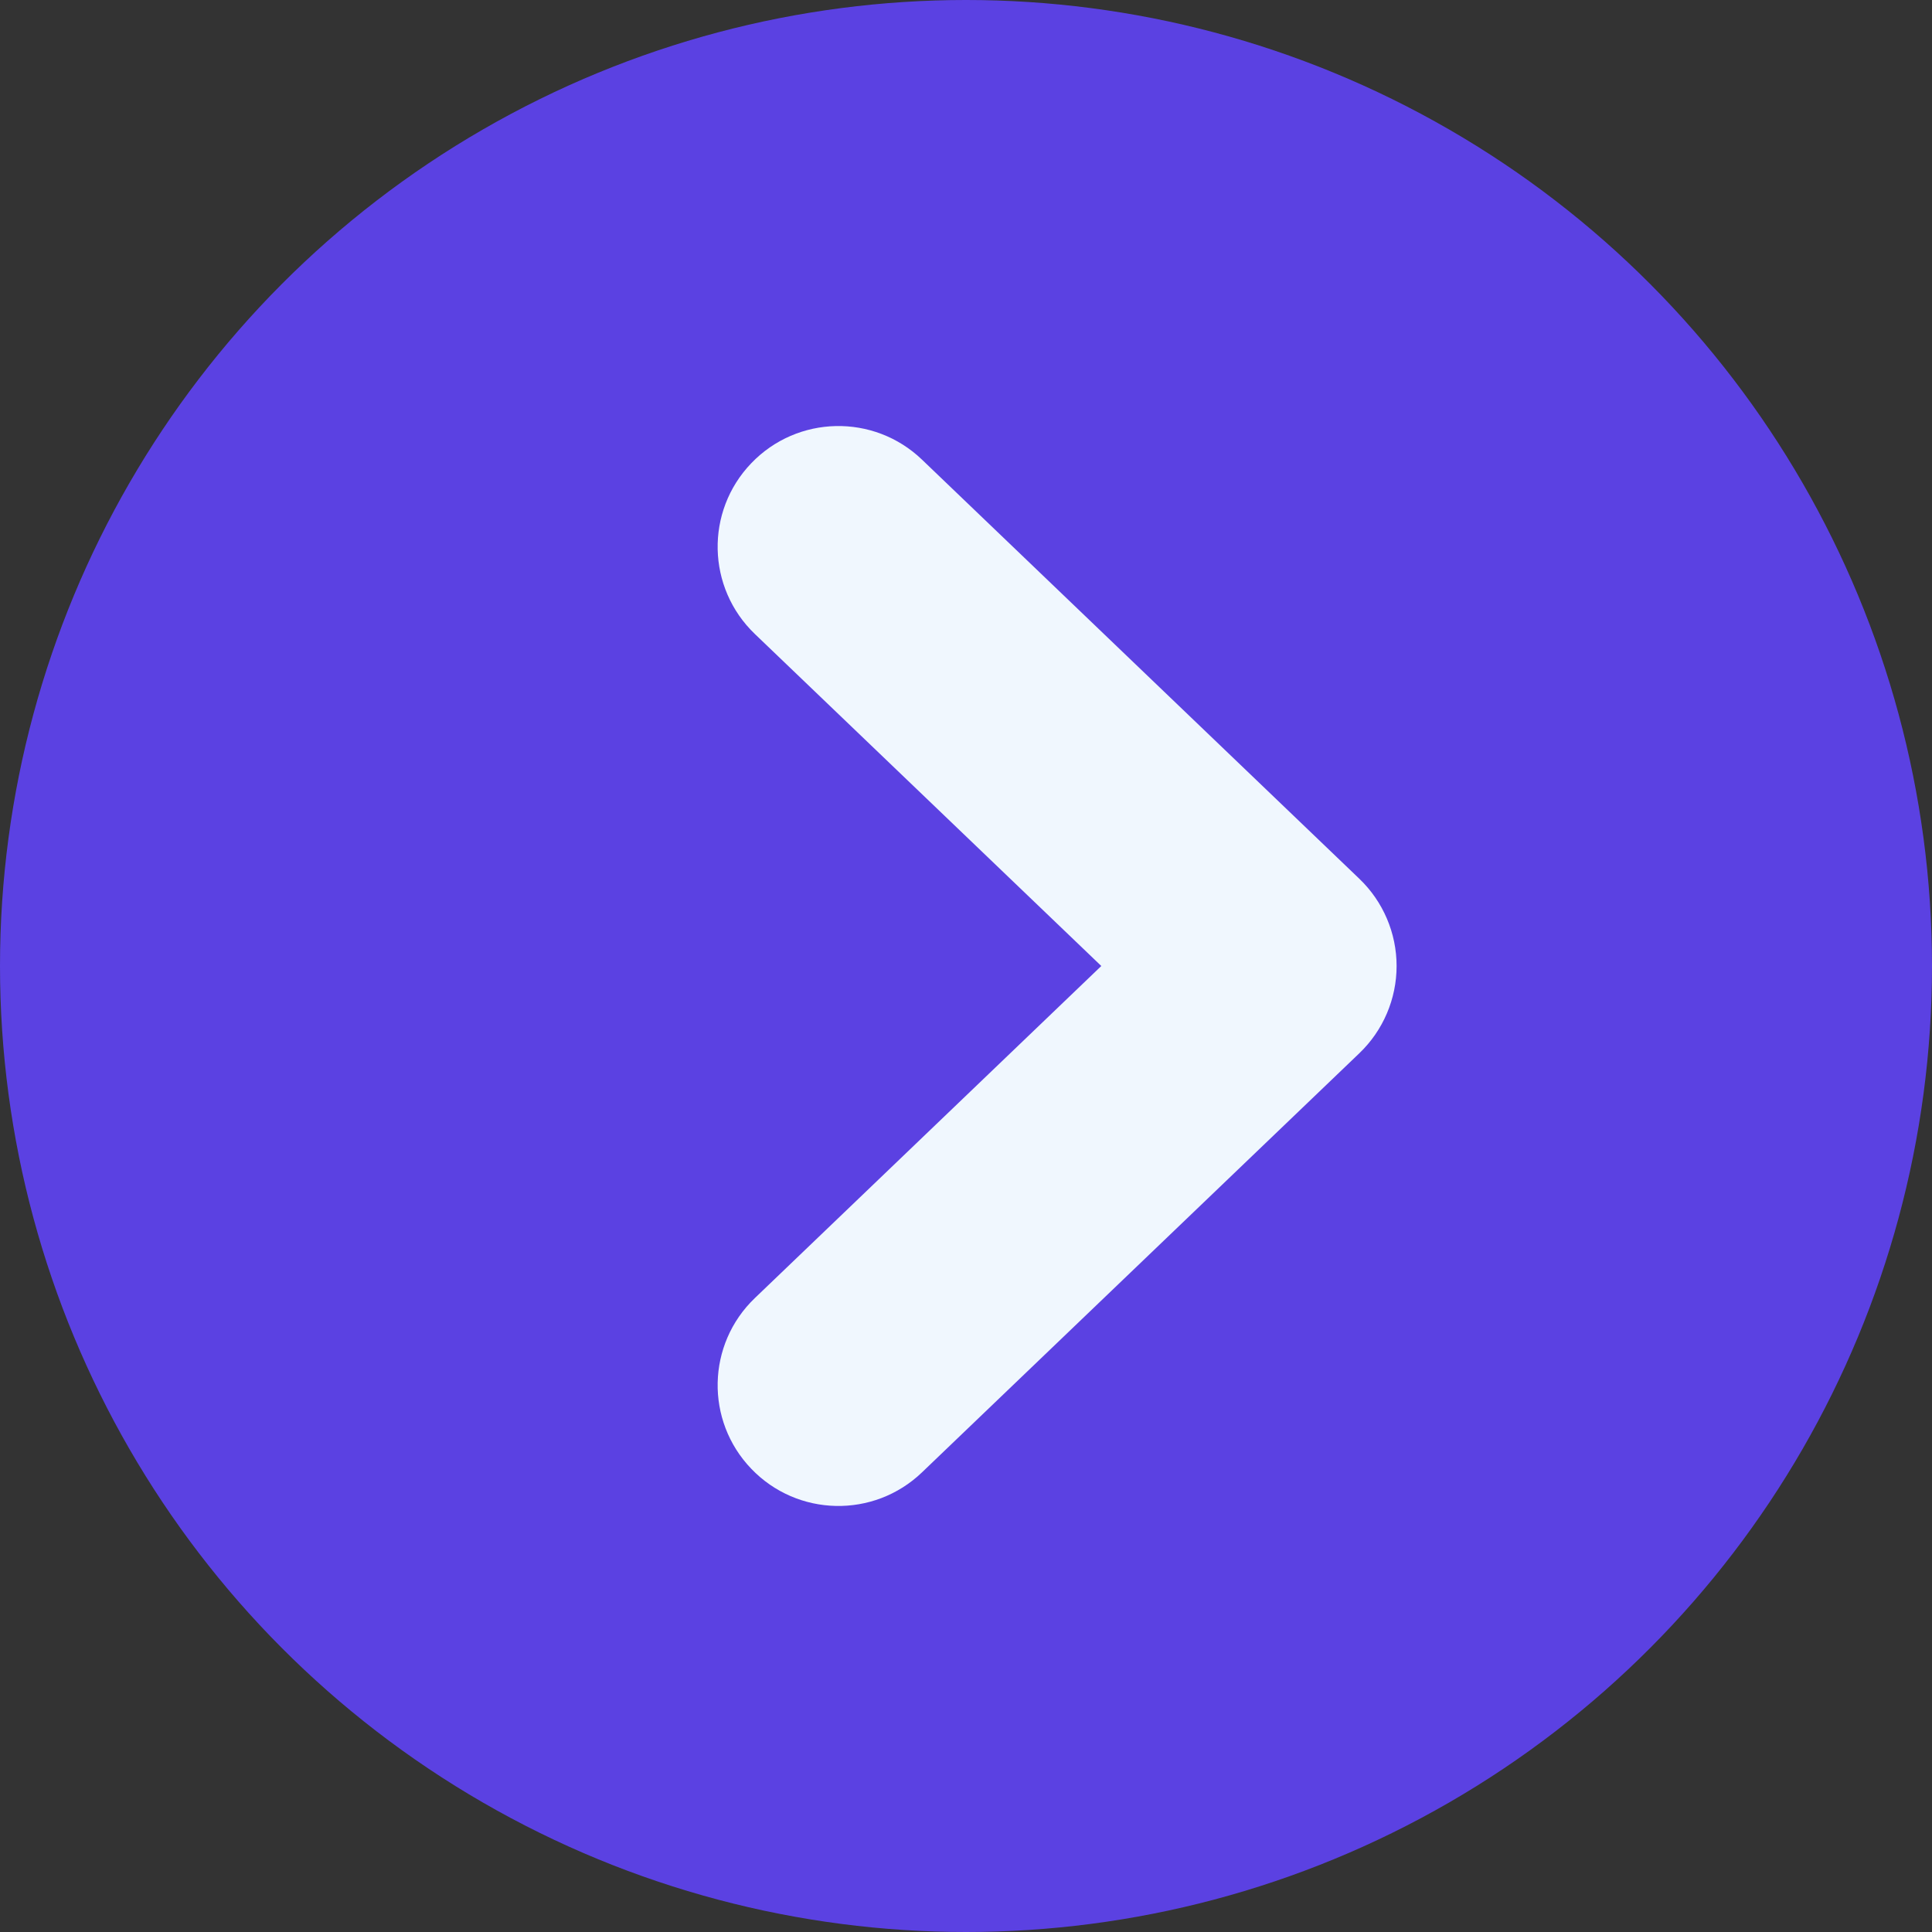
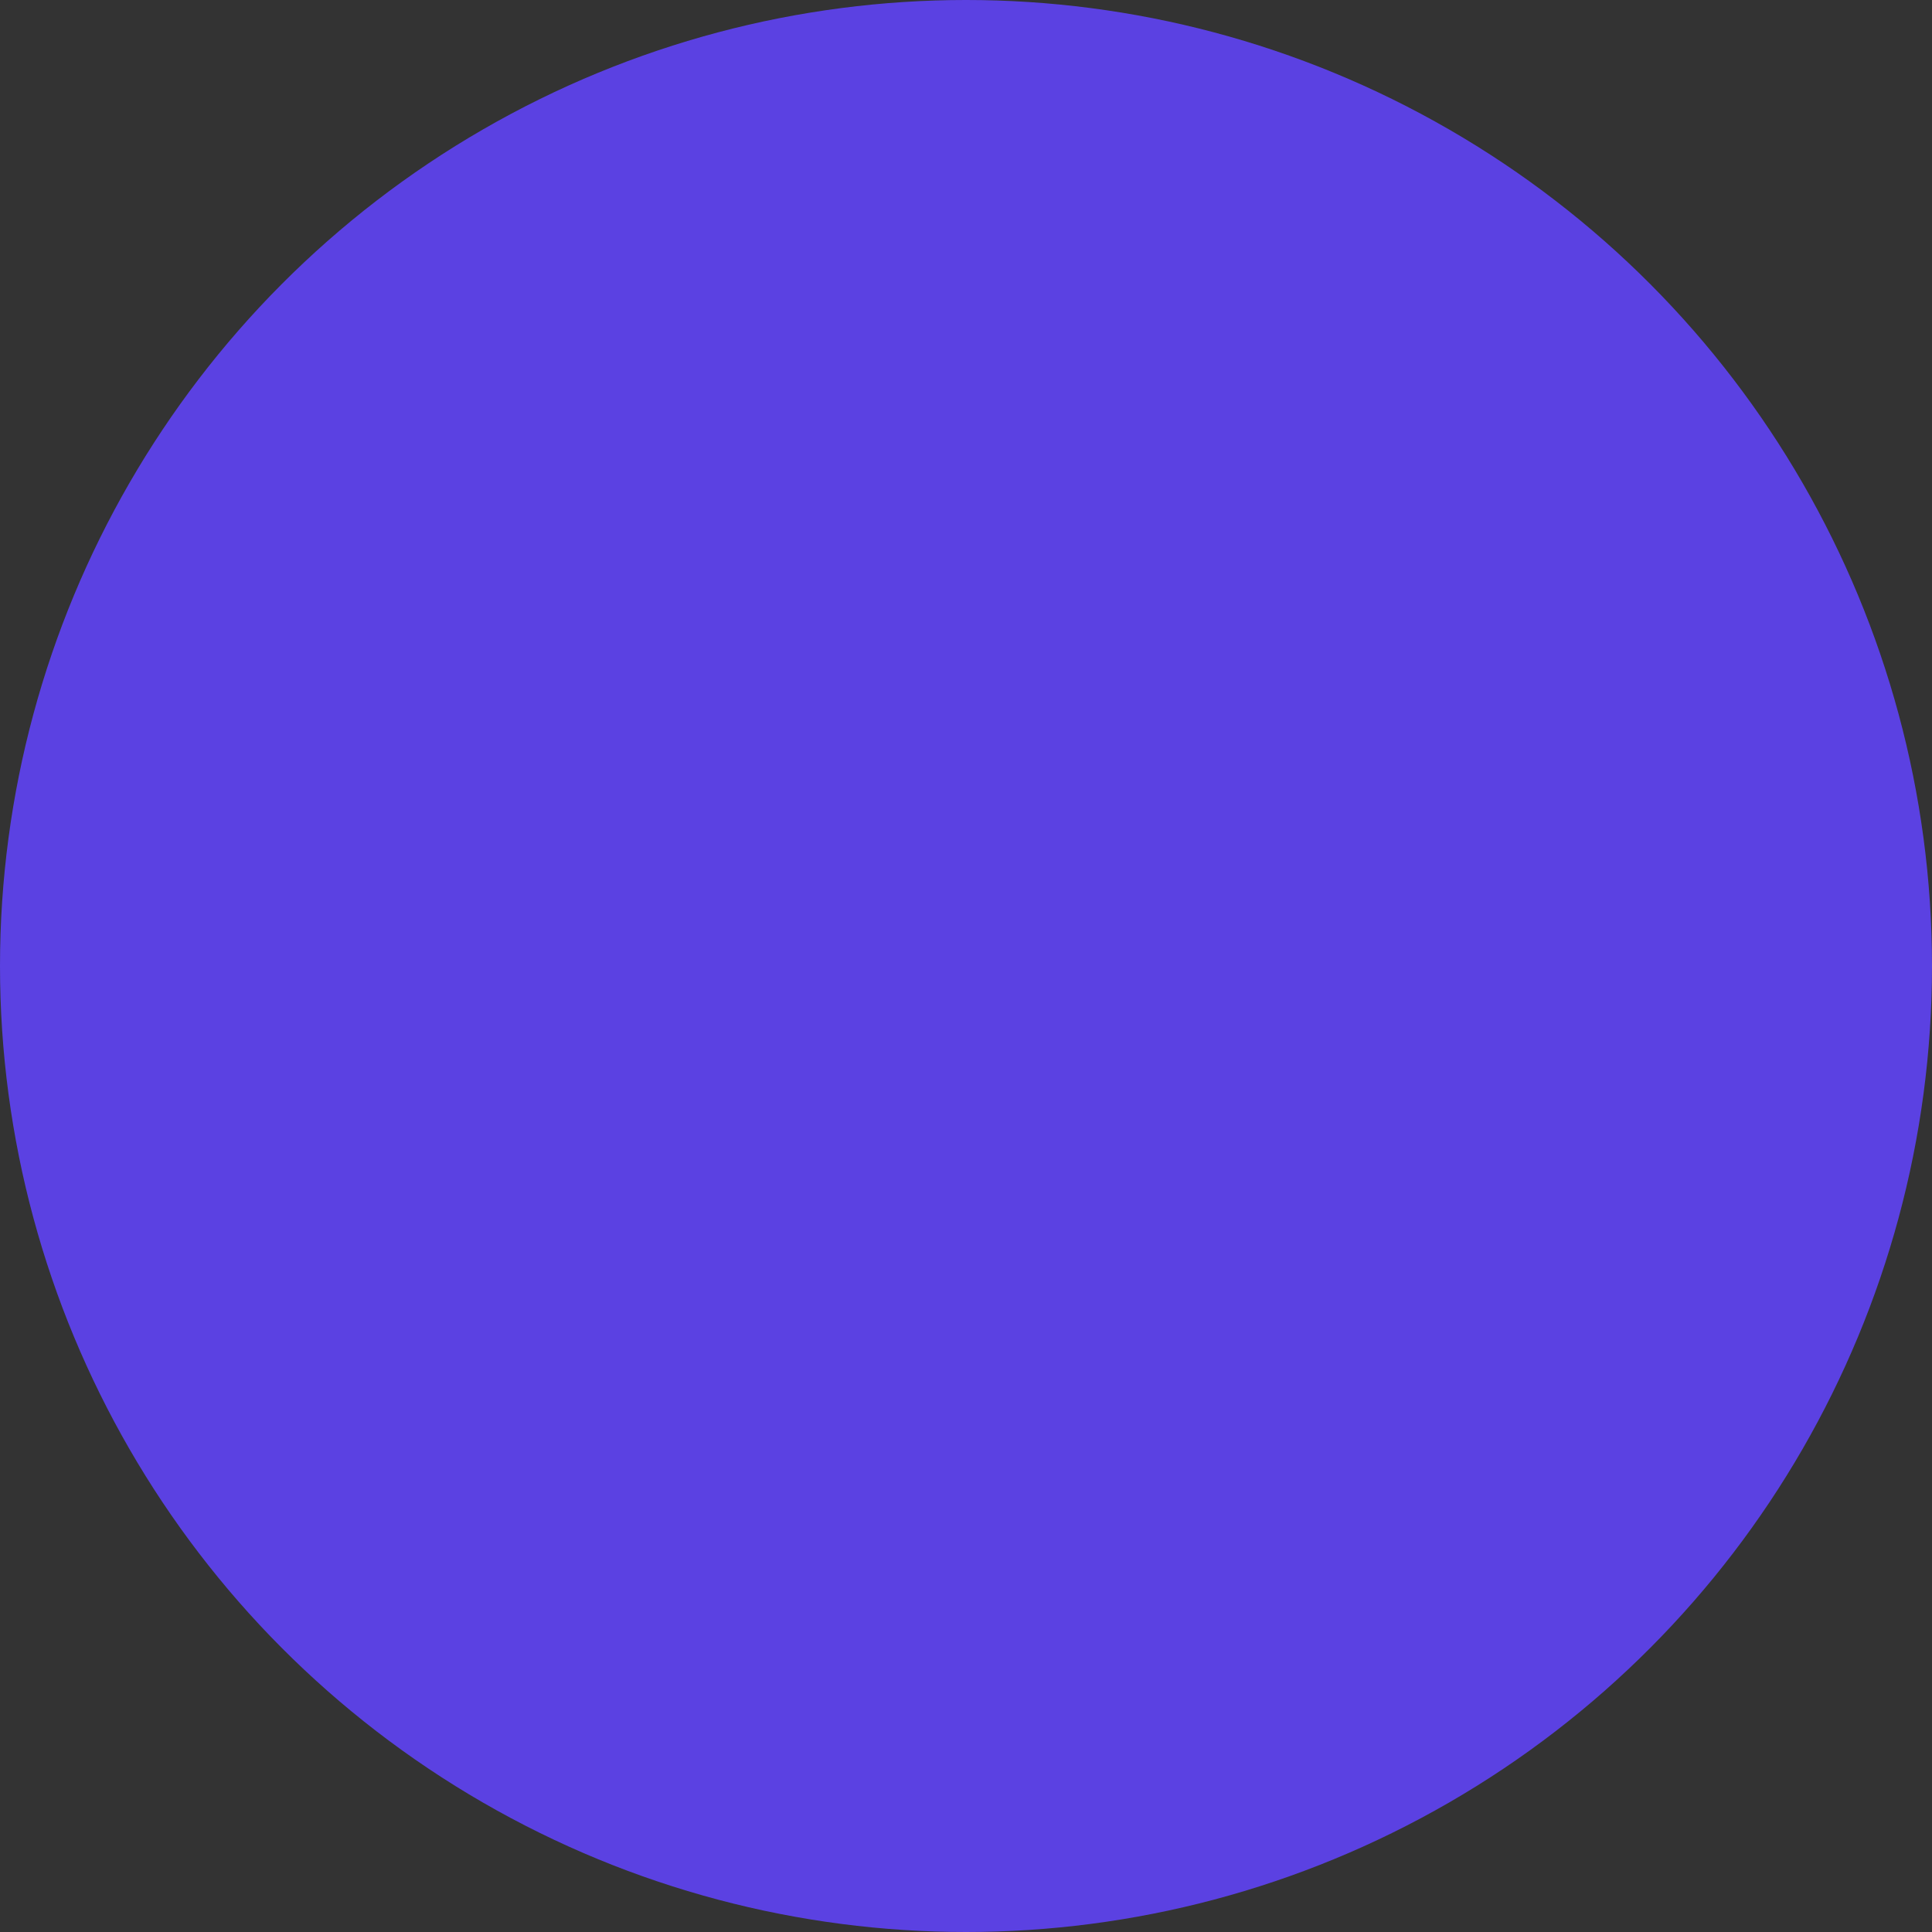
<svg xmlns="http://www.w3.org/2000/svg" width="32" height="32" viewBox="0 0 32 32" fill="none">
  <rect x="0" y="0" width="32" height="32" fill="#333333" stroke="none" />
  <circle cx="16" cy="16" r="16" fill="#5B41E2" />
-   <path fill-rule="evenodd" clip-rule="evenodd" d="M12.443 7.673C13.207 6.875 14.473 6.848 15.271 7.613L22.516 14.556C22.909 14.933 23.132 15.455 23.132 16C23.132 16.545 22.909 17.067 22.516 17.444L15.271 24.387C14.473 25.152 13.207 25.125 12.443 24.327C11.678 23.53 11.705 22.264 12.503 21.5L18.241 16L12.503 10.501C11.705 9.736 11.678 8.47 12.443 7.673Z" fill="#F0F7FE" />
</svg>